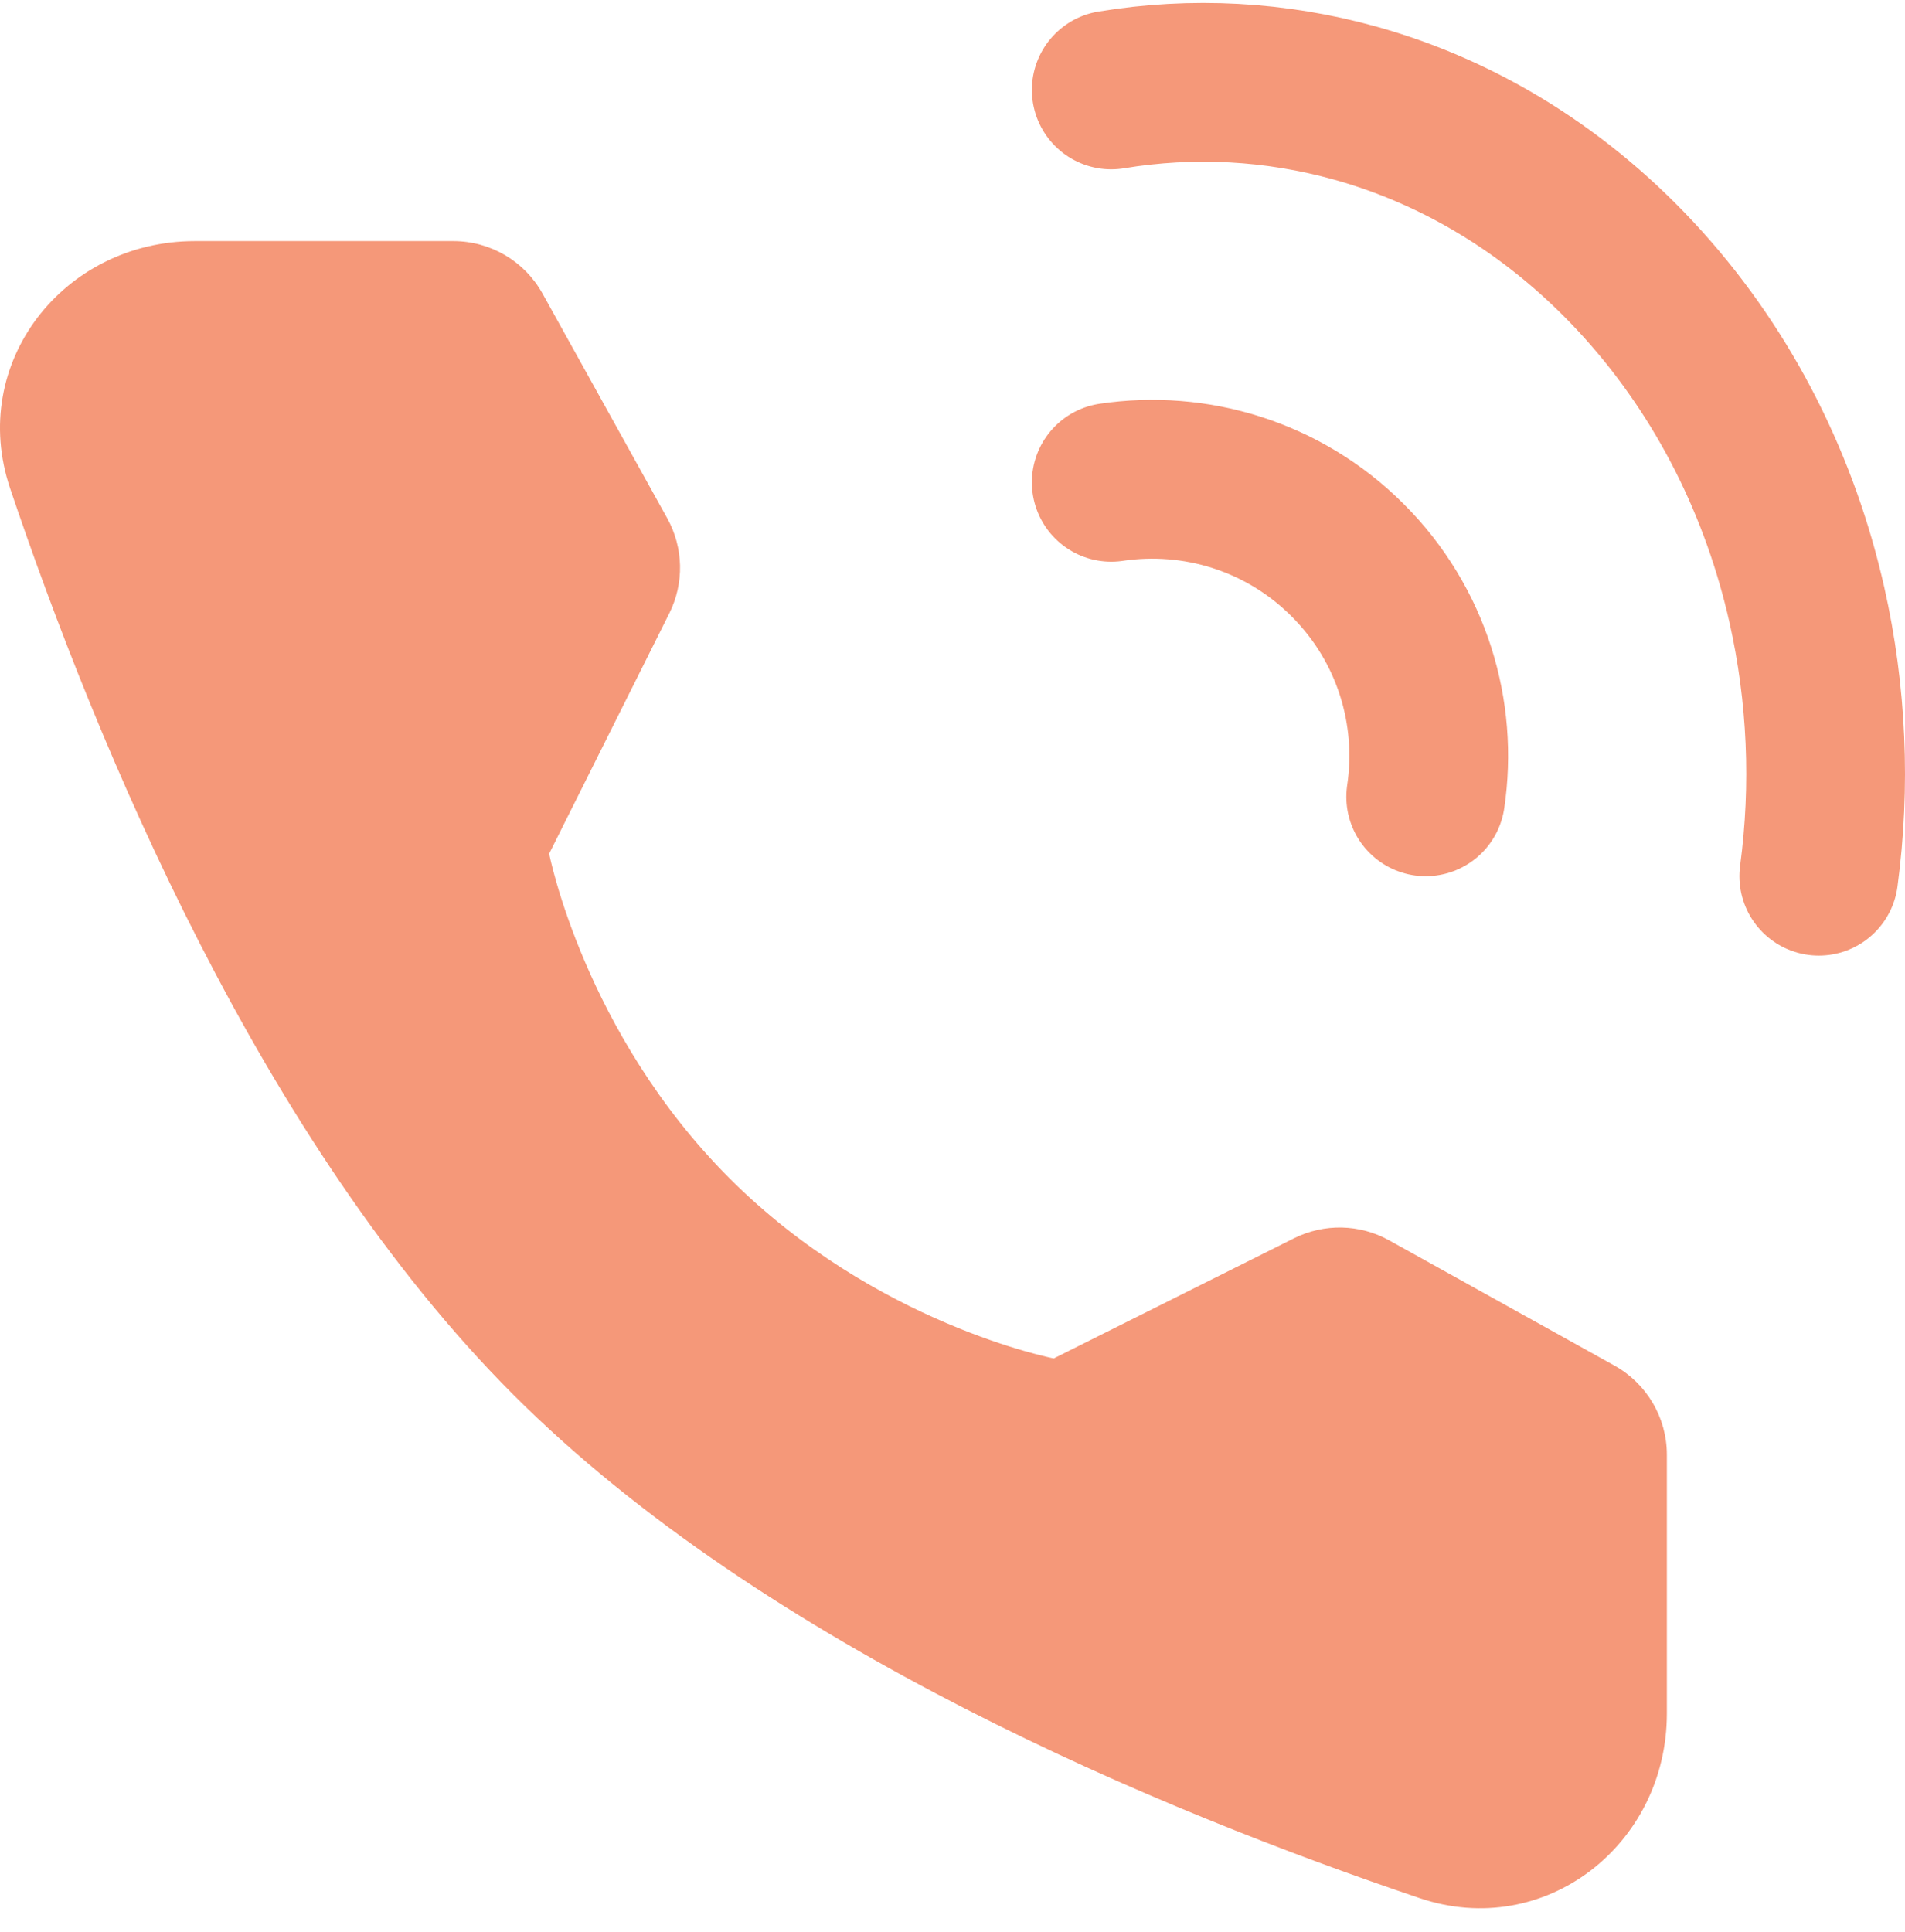
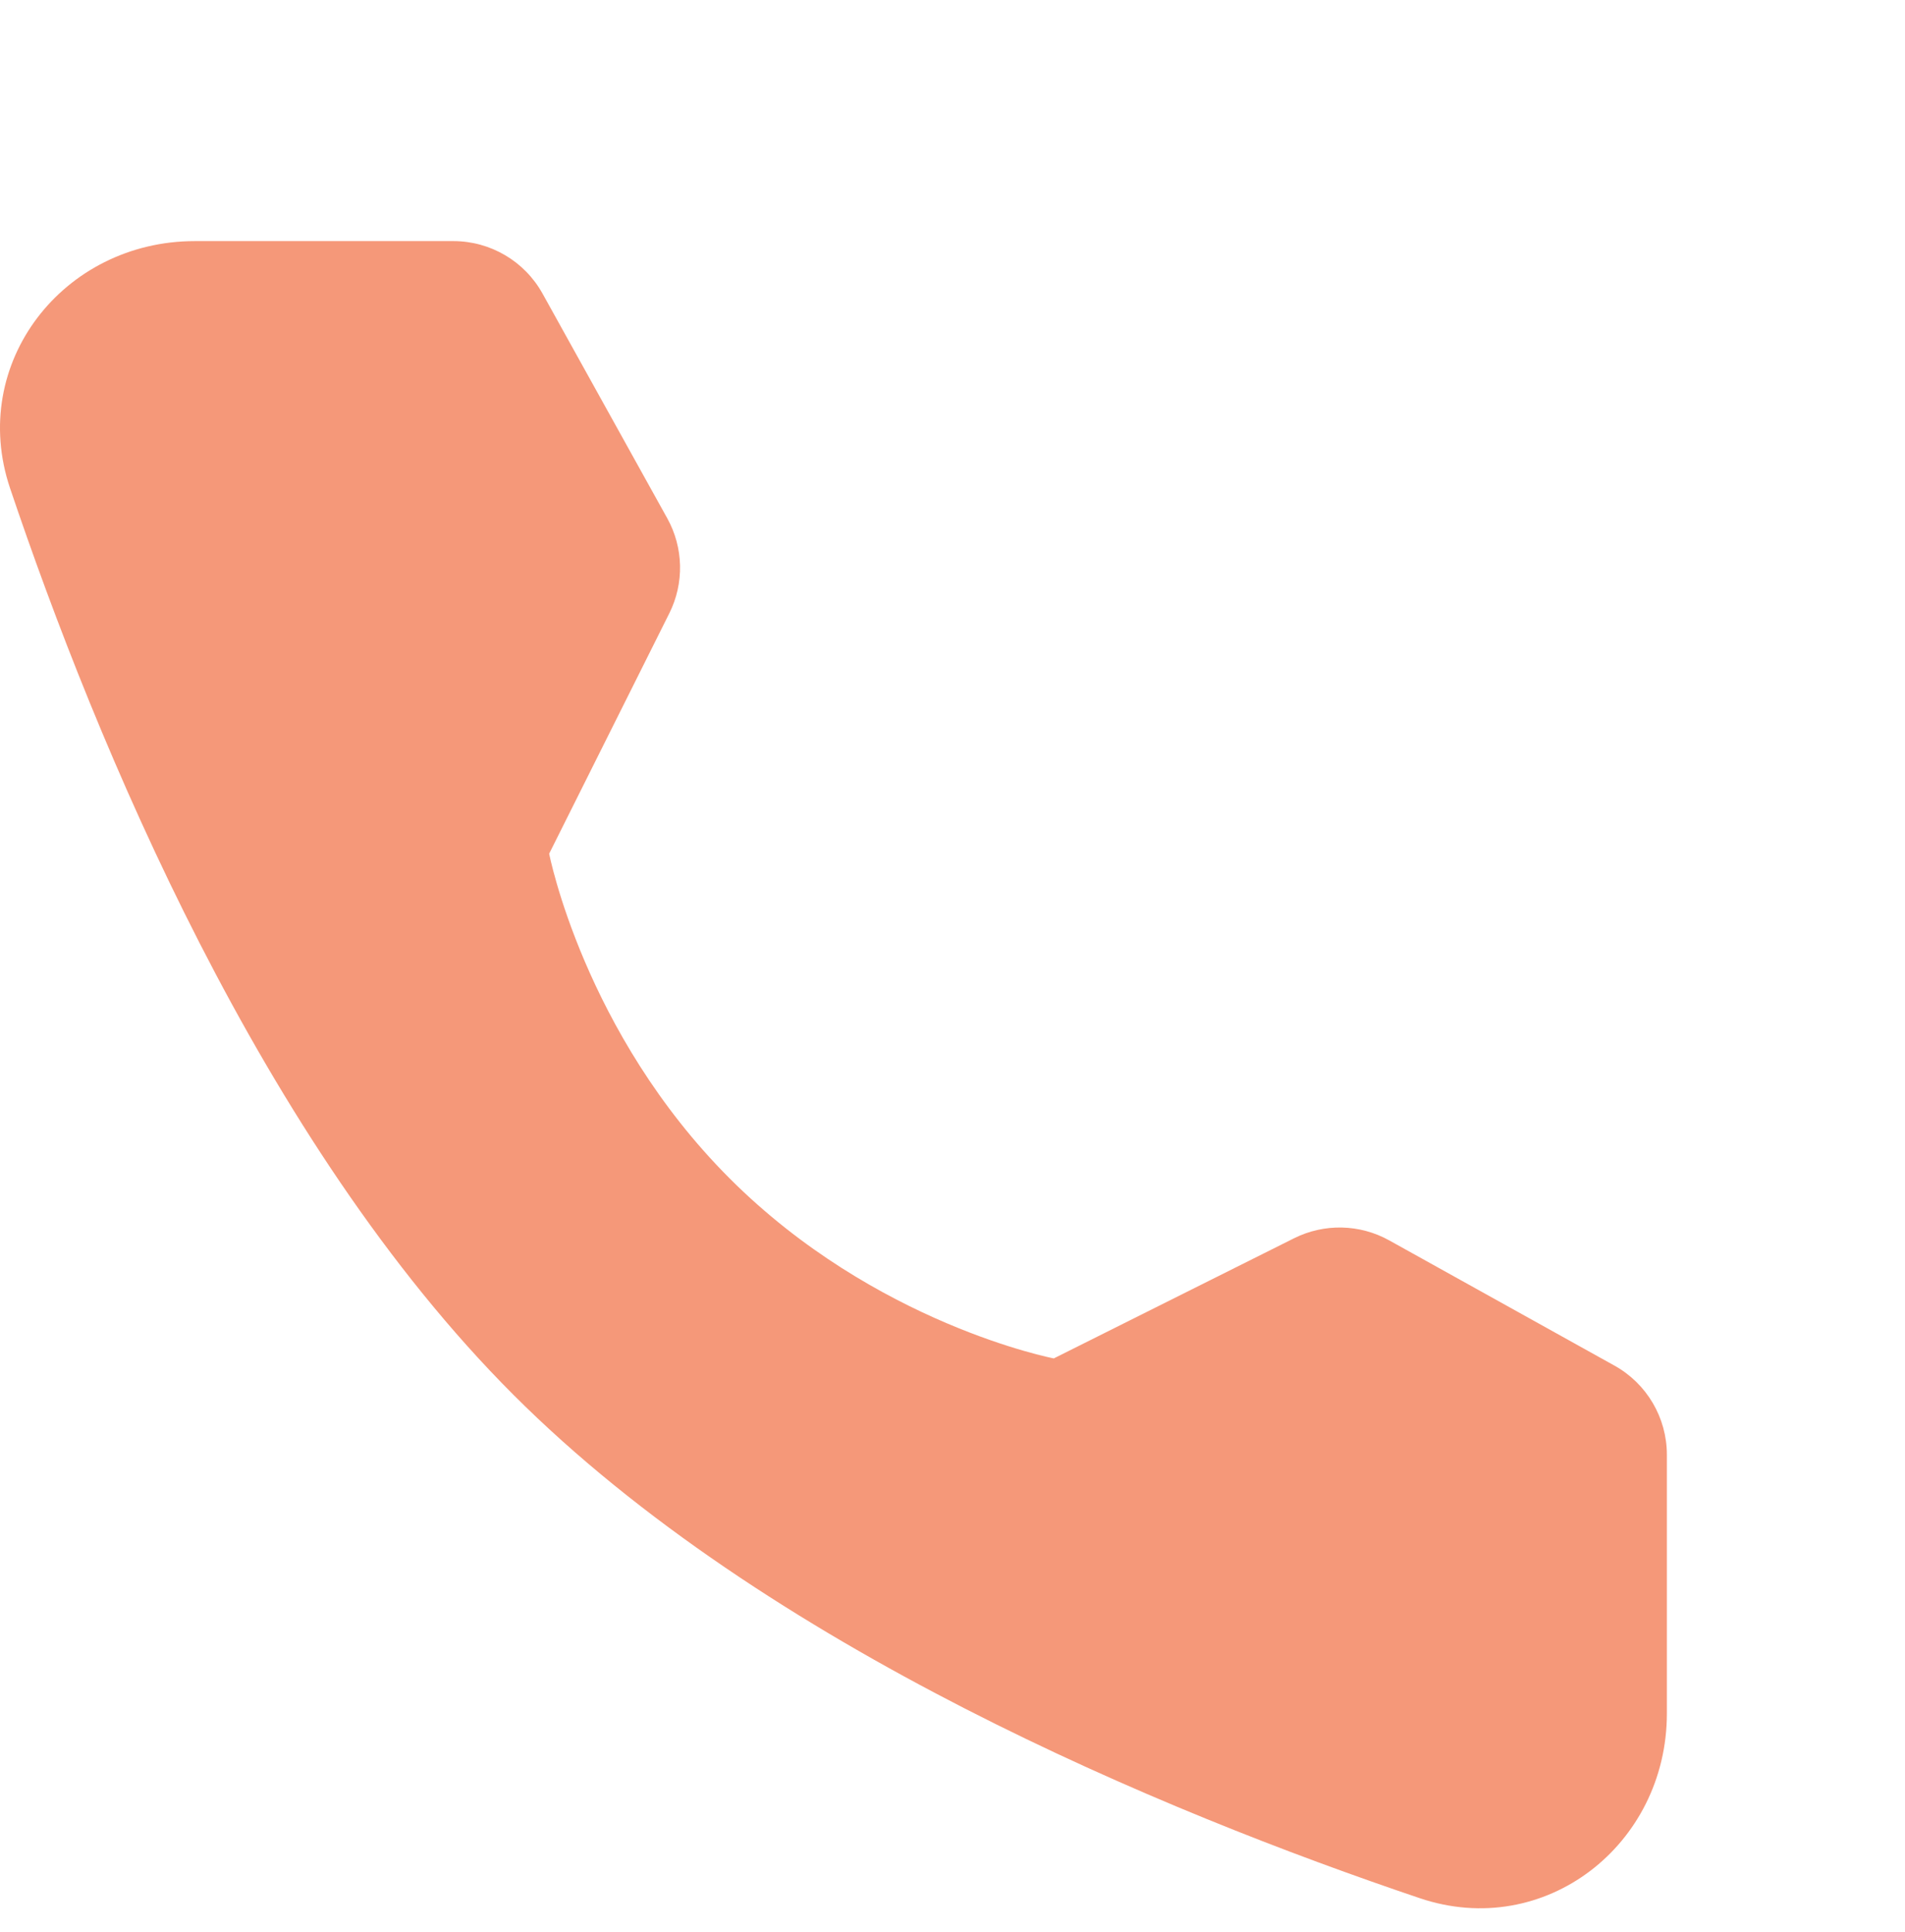
<svg xmlns="http://www.w3.org/2000/svg" width="72" height="73" viewBox="0 0 72 73" fill="none">
-   <path d="M68.742 33.111C69.199 29.703 69.049 26.214 68.292 22.859C67.292 18.427 65.232 14.23 62.113 10.764C58.993 7.298 55.216 5.009 51.227 3.898C48.208 3.057 45.067 2.89 42 3.398" stroke="#F59879" stroke-width="6" stroke-linecap="round" stroke-linejoin="round" />
-   <path d="M53.885 30.111C54.357 26.947 53.375 23.608 50.939 21.172C48.503 18.737 45.164 17.754 42 18.226" stroke="#F59879" stroke-width="6" stroke-linecap="round" stroke-linejoin="round" />
  <path d="M17.136 9.111C18.536 9.111 19.826 9.87 20.505 11.094L25.219 19.585C25.836 20.697 25.865 22.041 25.296 23.178L20.756 32.26C20.756 32.26 22.071 39.026 27.579 44.533C33.086 50.04 39.828 51.333 39.828 51.333L48.909 46.793C50.047 46.224 51.392 46.253 52.505 46.872L61.019 51.605C62.242 52.285 63 53.574 63 54.973V64.748C63 69.726 58.376 73.322 53.66 71.73C43.972 68.461 28.935 62.238 19.404 52.707C9.873 43.176 3.65 28.139 0.381 18.452C-1.21 13.735 2.385 9.111 7.363 9.111H17.136Z" fill="#F59879" />
</svg>